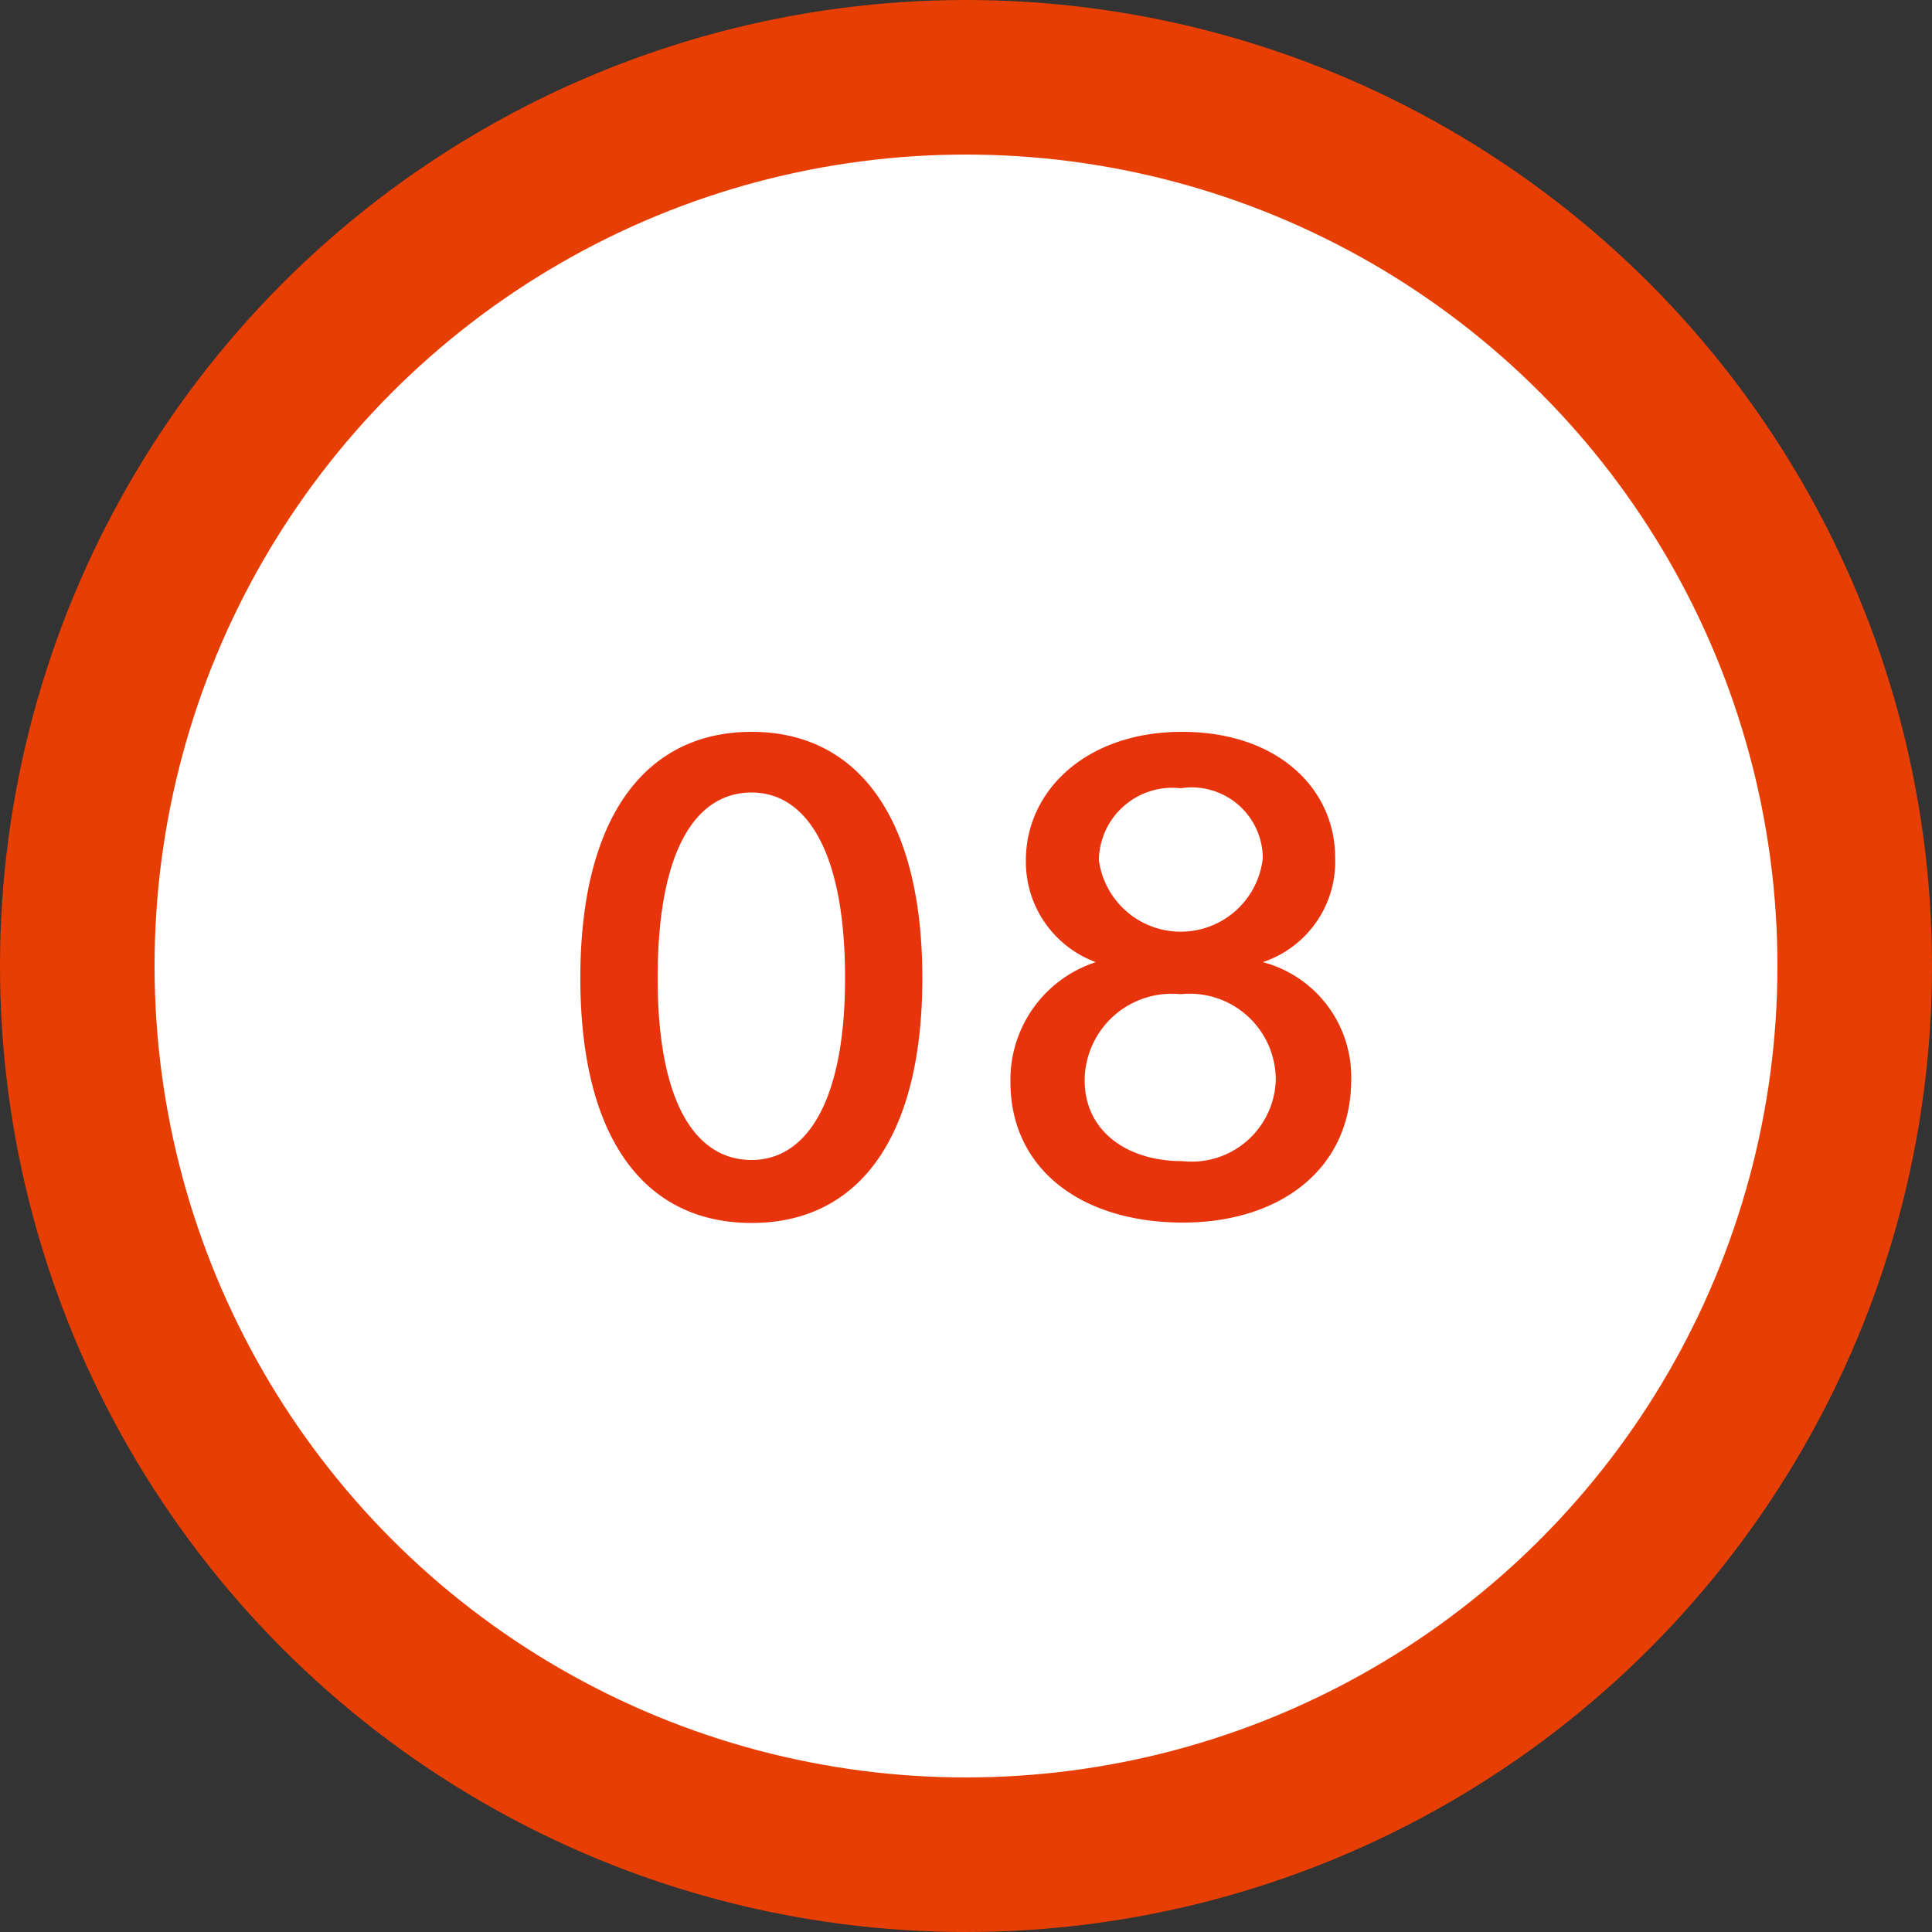
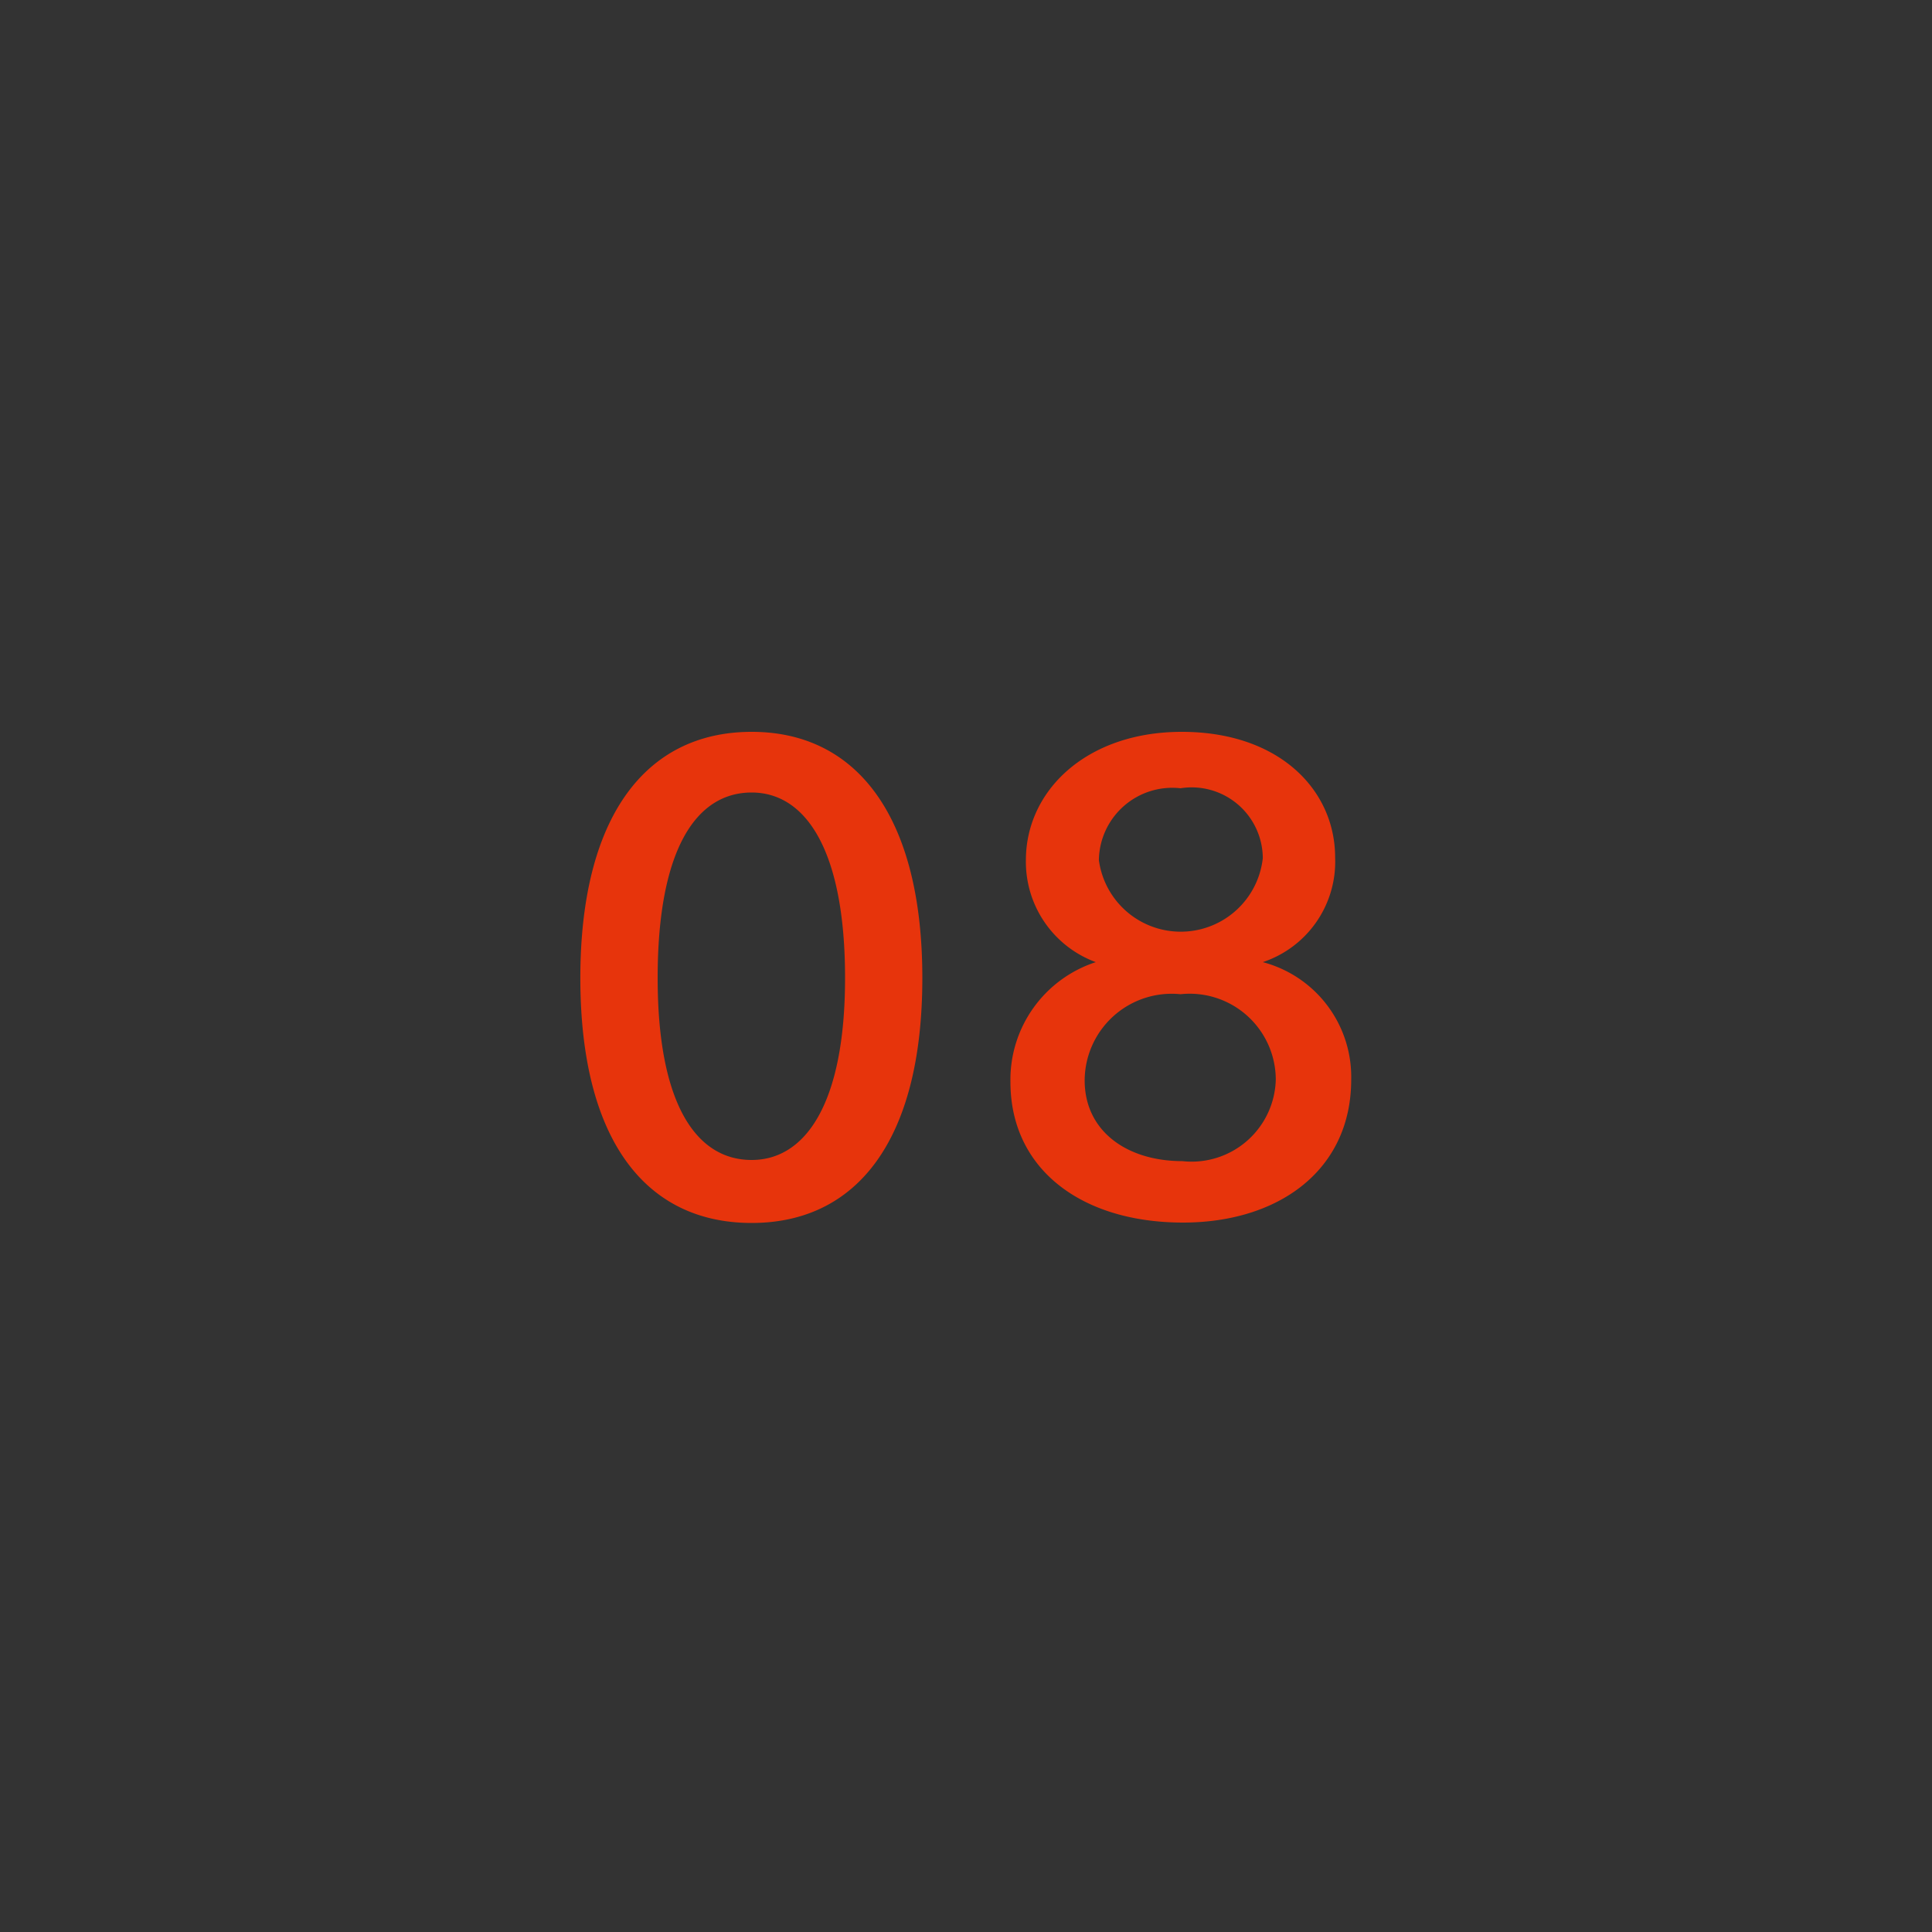
<svg xmlns="http://www.w3.org/2000/svg" data-name="num08.svg,png/num08.png" width="50" height="50">
  <rect width="100%" height="100%" fill="#333333" stroke="none" />
-   <circle cx="25" cy="25" r="23" fill="#fff" stroke="#e73f03" stroke-linejoin="round" stroke-width="4" />
  <path d="M19.453 18.94c-2.753 0-4.434 2.21-4.434 6.37 0 4.18 1.681 6.34 4.434 6.34 2.737 0 4.417-2.16 4.417-6.34 0-4.16-1.68-6.37-4.417-6.37zm0 1.57c1.392 0 2.417 1.48 2.417 4.8 0 3.25-1.025 4.71-2.417 4.71-1.441 0-2.433-1.46-2.433-4.71 0-3.32.992-4.8 2.433-4.8zm13.228 4.39a2.74 2.74 0 0 0 1.872-2.71c0-1.74-1.44-3.25-3.969-3.25-2.465 0-4.034 1.52-4.034 3.32a2.767 2.767 0 0 0 1.809 2.64A3.2 3.2 0 0 0 26.15 28c0 2.26 1.841 3.64 4.466 3.64 2.481 0 4.353-1.36 4.353-3.7a3.073 3.073 0 0 0-2.288-3.04zm0-2.69a2.137 2.137 0 0 1-4.242.05 1.9 1.9 0 0 1 2.113-1.86 1.841 1.841 0 0 1 2.129 1.81zm.336 5.73a2.178 2.178 0 0 1-2.417 2.11c-1.441 0-2.529-.78-2.529-2.09a2.253 2.253 0 0 1 2.481-2.23 2.228 2.228 0 0 1 2.465 2.21z" fill="#e7340c" fill-rule="evenodd" />
</svg>